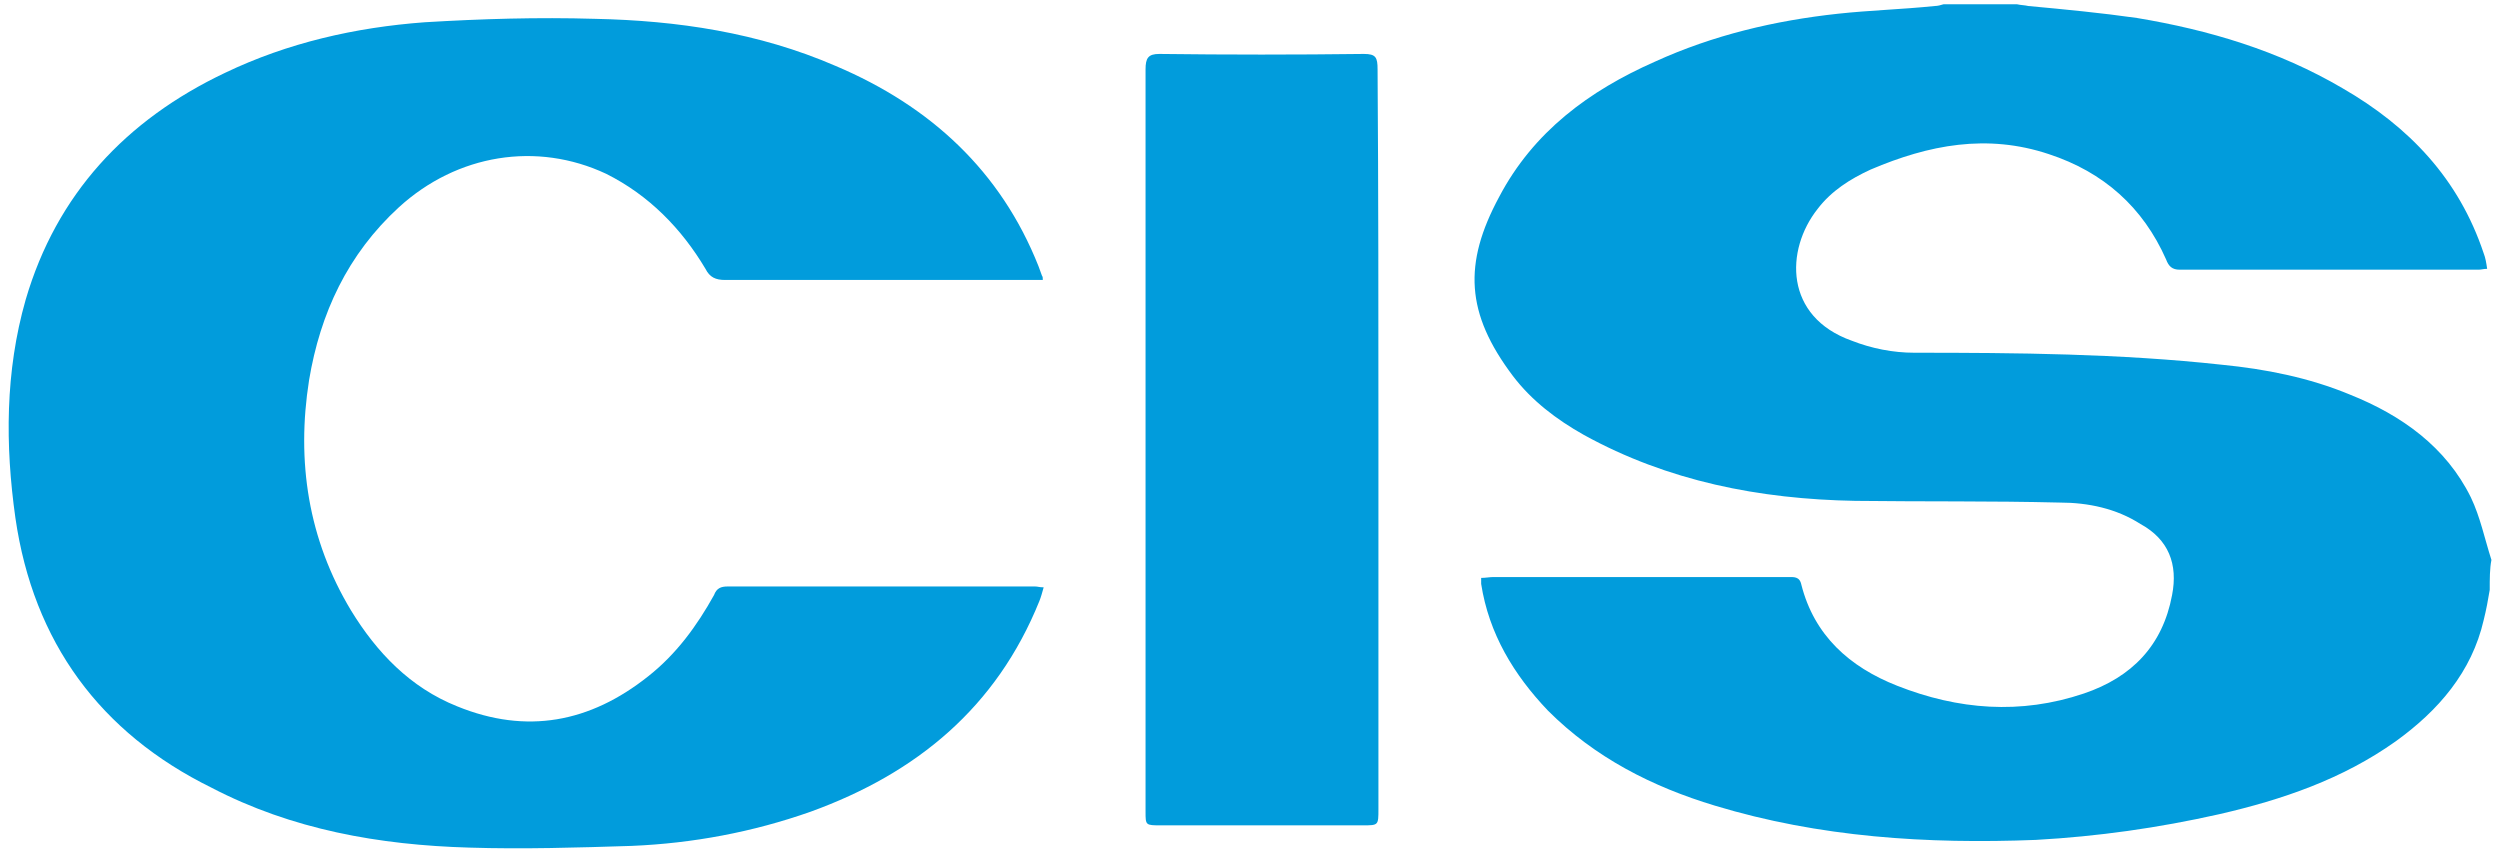
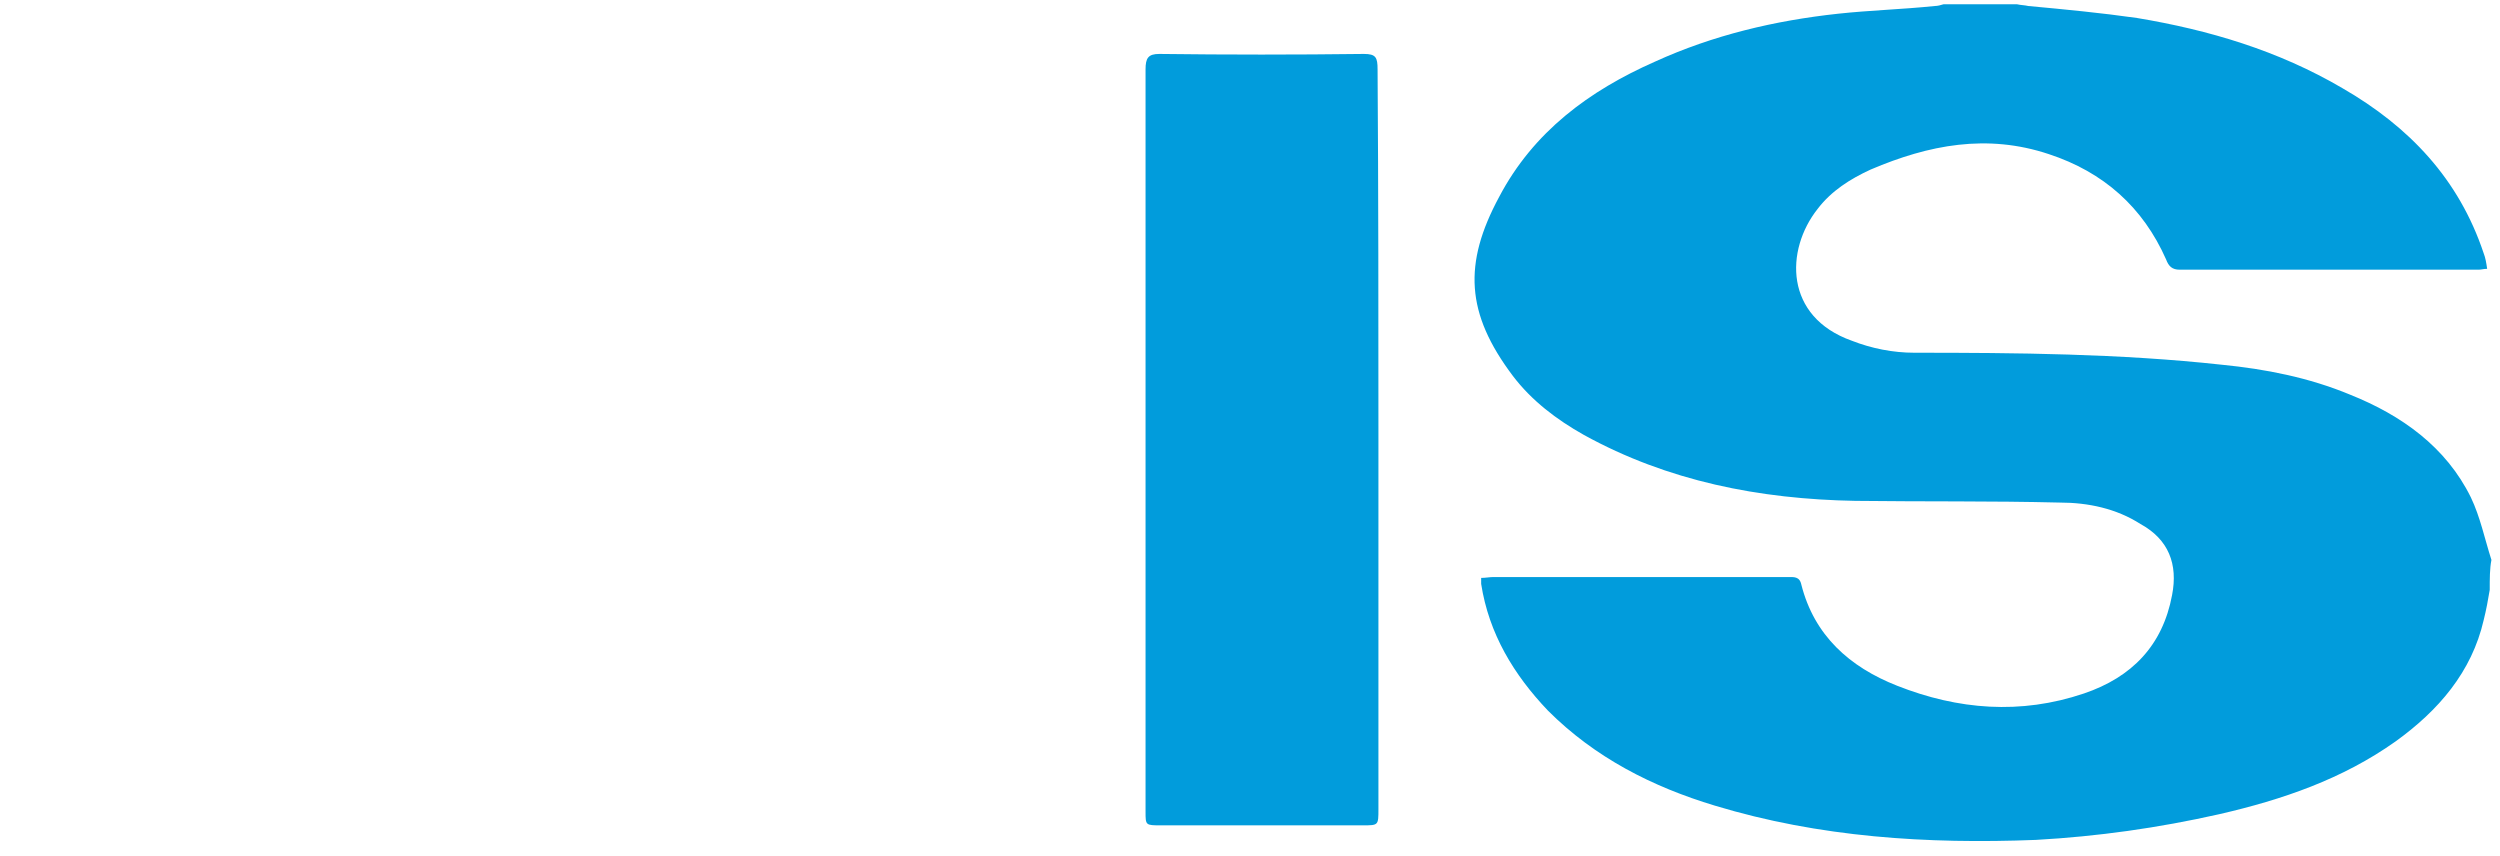
<svg xmlns="http://www.w3.org/2000/svg" version="1.0" id="レイヤー_1" x="0px" y="0px" viewBox="0 0 292 100" style="enable-background:new 0 0 292 100;" xml:space="preserve">
  <style type="text/css">
	.st0{fill:#019CDC;}
</style>
  <g>
    <path class="st0" d="M290.8,68.9c-0.2,1.2-0.4,2.3-0.7,3.5c-1.4,6.1-5.3,10.6-10.3,14.2c-6.2,4.4-13.2,6.8-20.6,8.5   c-7.1,1.6-14.2,2.6-21.4,3c-12.7,0.5-25.3-0.3-37.5-4c-7.3-2.2-14-5.6-19.5-11.1c-4-4.2-6.9-9-7.8-14.8c0-0.2,0-0.3,0-0.7   c0.5,0,1-0.1,1.4-0.1c11.5,0,22.9,0,34.4,0c0.7,0,1.4-0.1,1.6,0.9c1.5,5.9,5.6,9.6,11.2,11.8c7.1,2.8,14.4,3.4,21.8,0.9   c5.6-1.9,9.2-5.6,10.3-11.5c0.7-3.6-0.4-6.5-3.7-8.3c-2.8-1.8-6.1-2.5-9.4-2.5c-8-0.2-15.9-0.1-23.9-0.2   c-11.2-0.2-21.9-2.3-31.7-7.7c-3.2-1.8-6.1-4-8.3-6.9c-5.5-7.3-5.8-13.1-1.6-20.9c4-7.6,10.5-12.4,18.2-15.8   c6.8-3.1,14-4.8,21.4-5.6c3.7-0.4,7.4-0.5,11.3-0.9c0.3,0,0.7-0.1,1-0.2c2.8,0,5.8,0,8.6,0c0.4,0.1,0.9,0.1,1.3,0.2   c4.3,0.4,8.5,0.8,12.7,1.4c8.4,1.4,16.5,3.8,24,8.2c7.8,4.5,13.6,10.6,16.5,19.3c0.2,0.5,0.3,1.1,0.4,1.8c-0.4,0-0.7,0.1-1,0.1   c-11.6,0-23.3,0-34.9,0c-0.9,0-1.3-0.4-1.6-1.2c-2.7-6.1-7.3-10.2-13.7-12.3c-7.2-2.4-14-1.1-20.8,1.8c-2.4,1.1-4.6,2.5-6.2,4.6   c-3.8,4.8-3.9,12.6,4,15.4c2.3,0.9,4.8,1.4,7.3,1.4c11.9,0,24,0.1,35.9,1.4c5.1,0.5,10.2,1.5,15,3.5c6,2.4,11.2,6.1,14.1,12   c1.1,2.3,1.6,4.8,2.4,7.3C290.8,66.4,290.8,67.6,290.8,68.9z" />
-     <path class="st0" d="M121.8,32.7c-0.5,0-1,0-1.4,0c-11.9,0-23.7,0-35.7,0c-1.1,0-1.8-0.3-2.3-1.3c-2.8-4.7-6.6-8.6-11.6-11.1   c-8.1-3.8-17.4-2.3-24.2,3.9c-6,5.5-9.2,12.4-10.5,20.2c-1.5,9.5-0.1,18.6,4.9,26.9c3,4.9,6.9,9,12.4,11.2   c8.1,3.3,15.5,1.9,22.3-3.5c3.3-2.6,5.7-5.9,7.7-9.5c0.3-0.8,0.8-1,1.6-1c11.9,0,24,0,35.9,0c0.3,0,0.5,0.1,1,0.1   c-0.2,0.7-0.3,1.1-0.5,1.6c-5,12.4-14.3,20.1-26.7,24.6c-6.8,2.4-13.8,3.7-20.9,4c-6.3,0.2-12.7,0.4-19,0.2   c-10.5-0.3-20.7-2.1-30.1-7C11.7,85.6,3.9,75,1.8,60.5C0.6,52,0.6,43.4,3,35C6.6,22.7,14.7,14,26.3,8.5C33.6,5,41.5,3.2,49.6,2.6   C56.3,2.2,62.8,2,69.5,2.2c9.6,0.2,19.1,1.6,28.1,5.5c11.1,4.7,19.3,12.3,23.7,23.4c0.1,0.3,0.3,0.8,0.4,1.1   C121.8,32.3,121.8,32.5,121.8,32.7z" />
    <path class="st0" d="M161,51.3c0,14.4,0,28.8,0,43.2c0,1.9,0,1.9-1.8,1.9c-7.9,0-15.8,0-23.6,0c-1.8,0-1.8,0-1.8-1.6   c0-28.9,0-57.8,0-86.7c0-1.3,0.3-1.8,1.6-1.8c8,0.1,15.9,0.1,23.9,0c1.4,0,1.6,0.4,1.6,1.8C161,22.4,161,36.9,161,51.3z" />
  </g>
</svg>